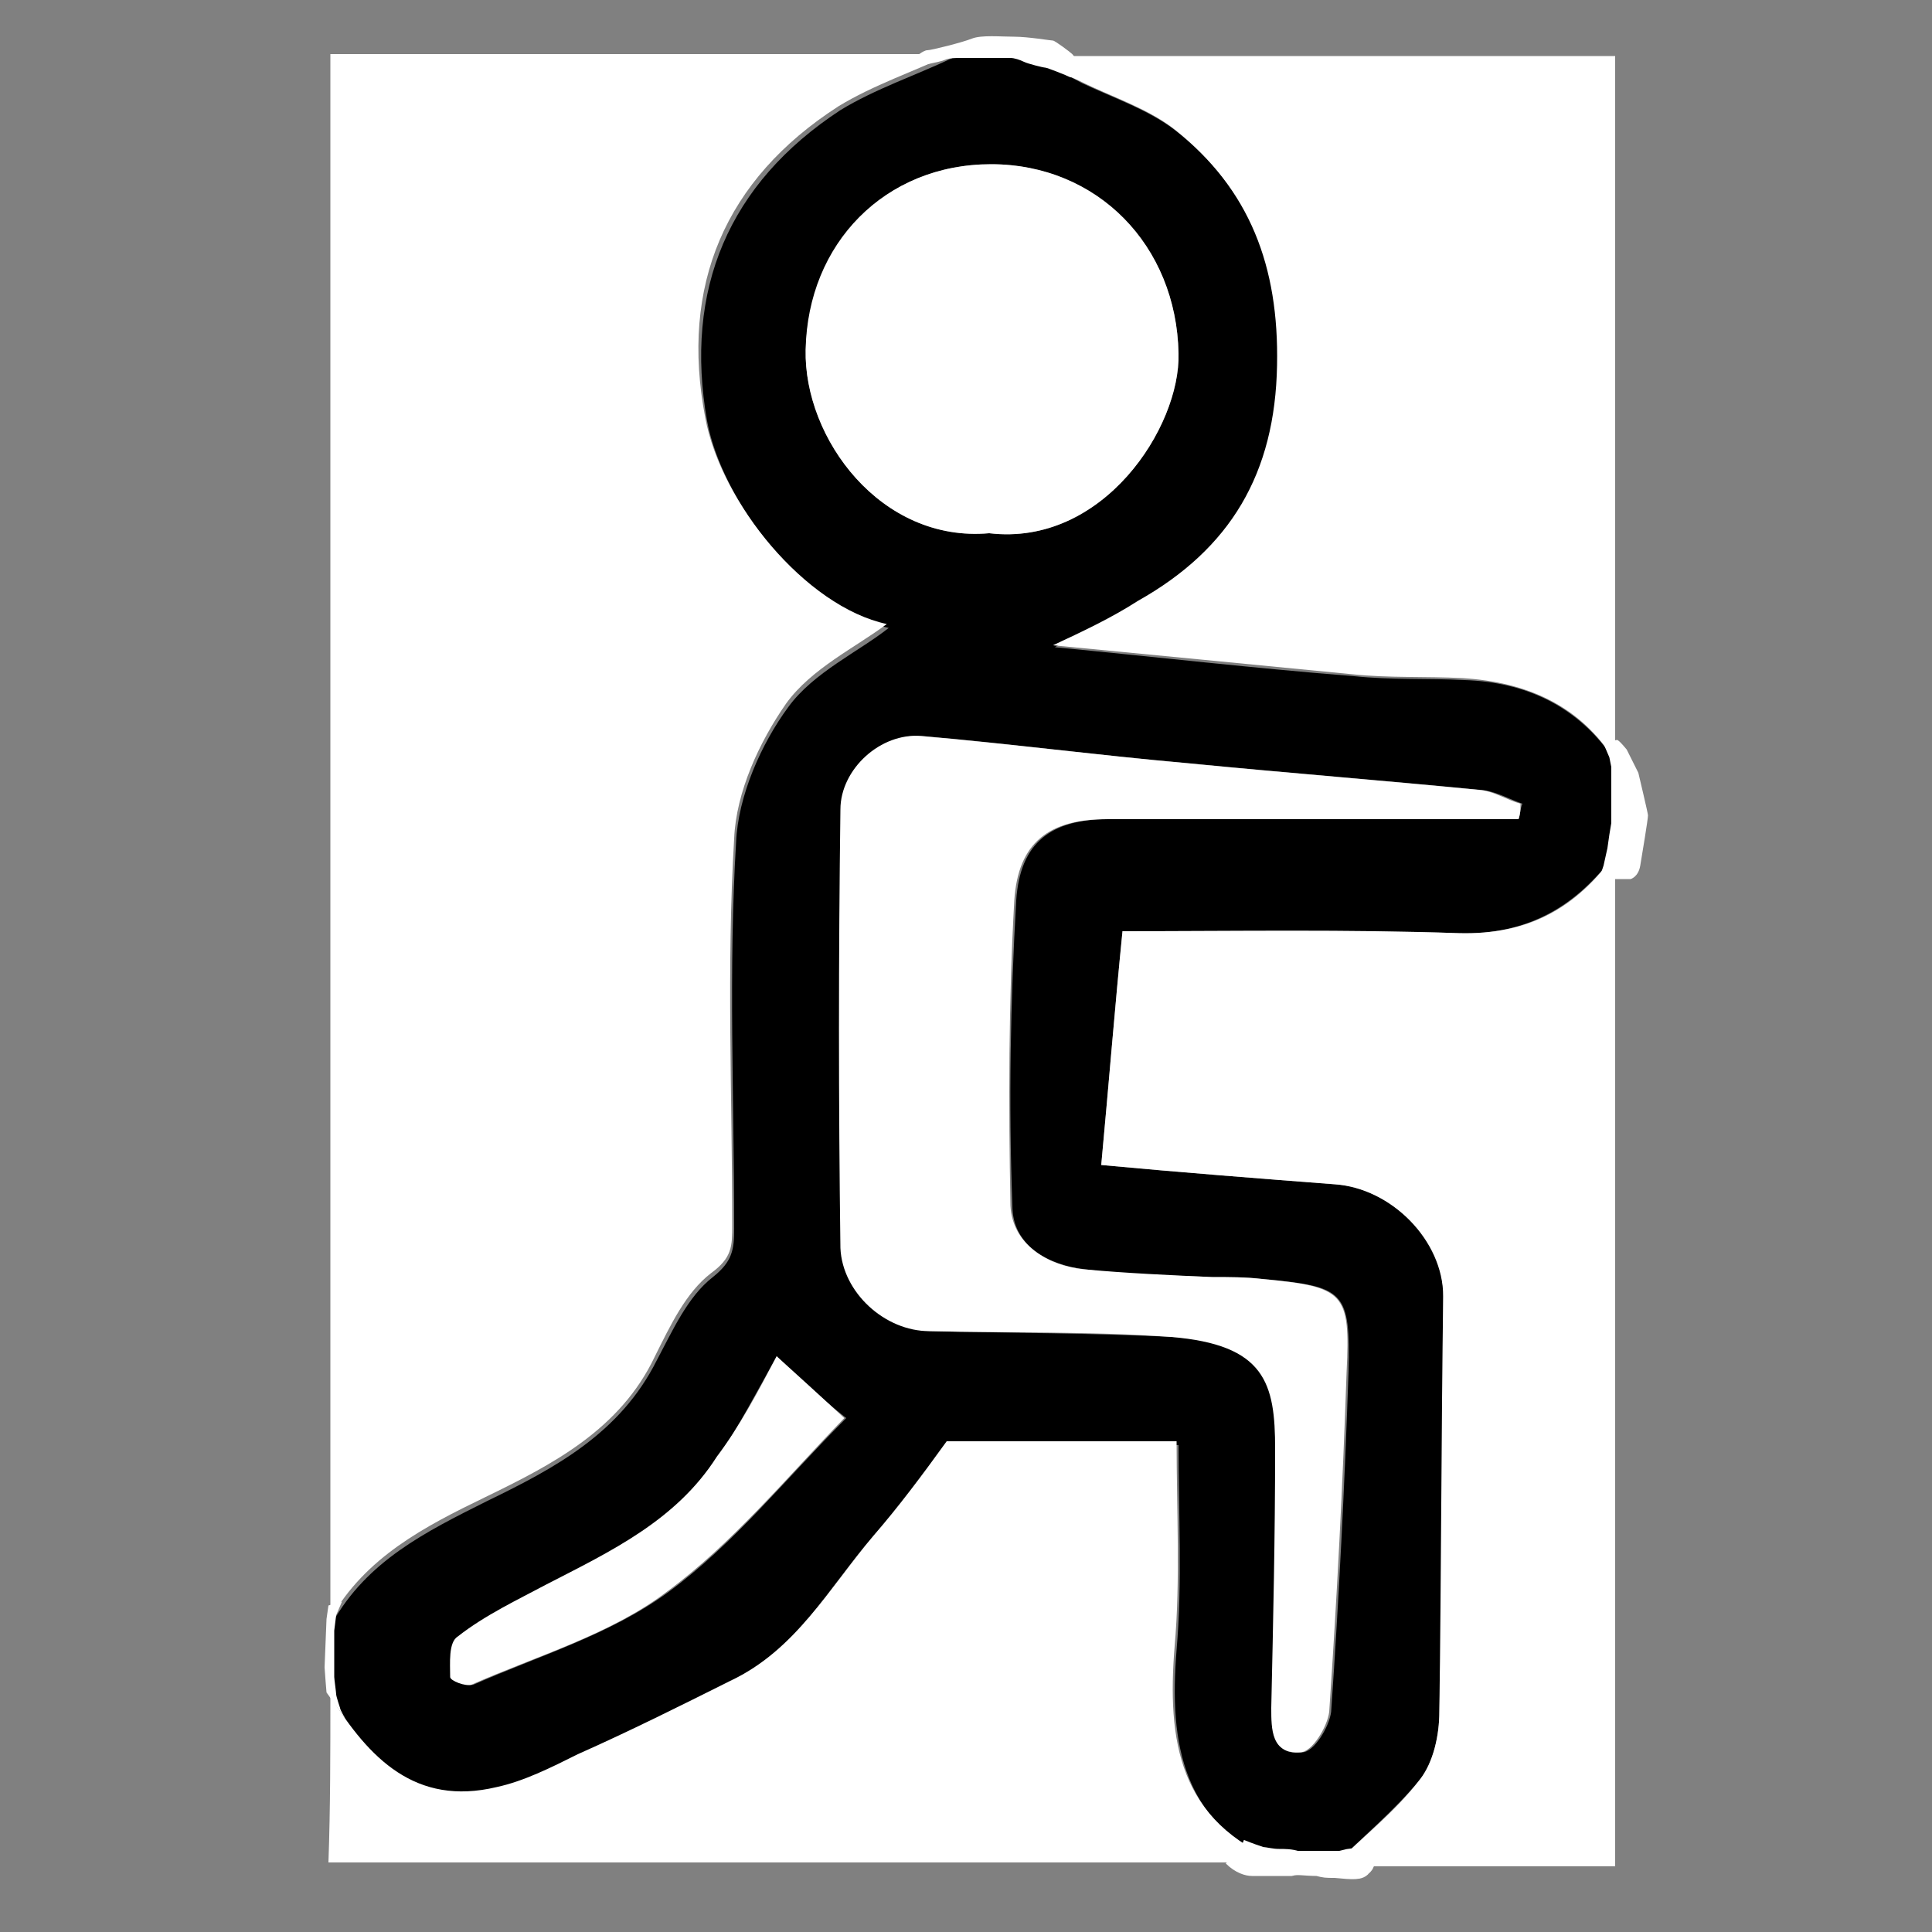
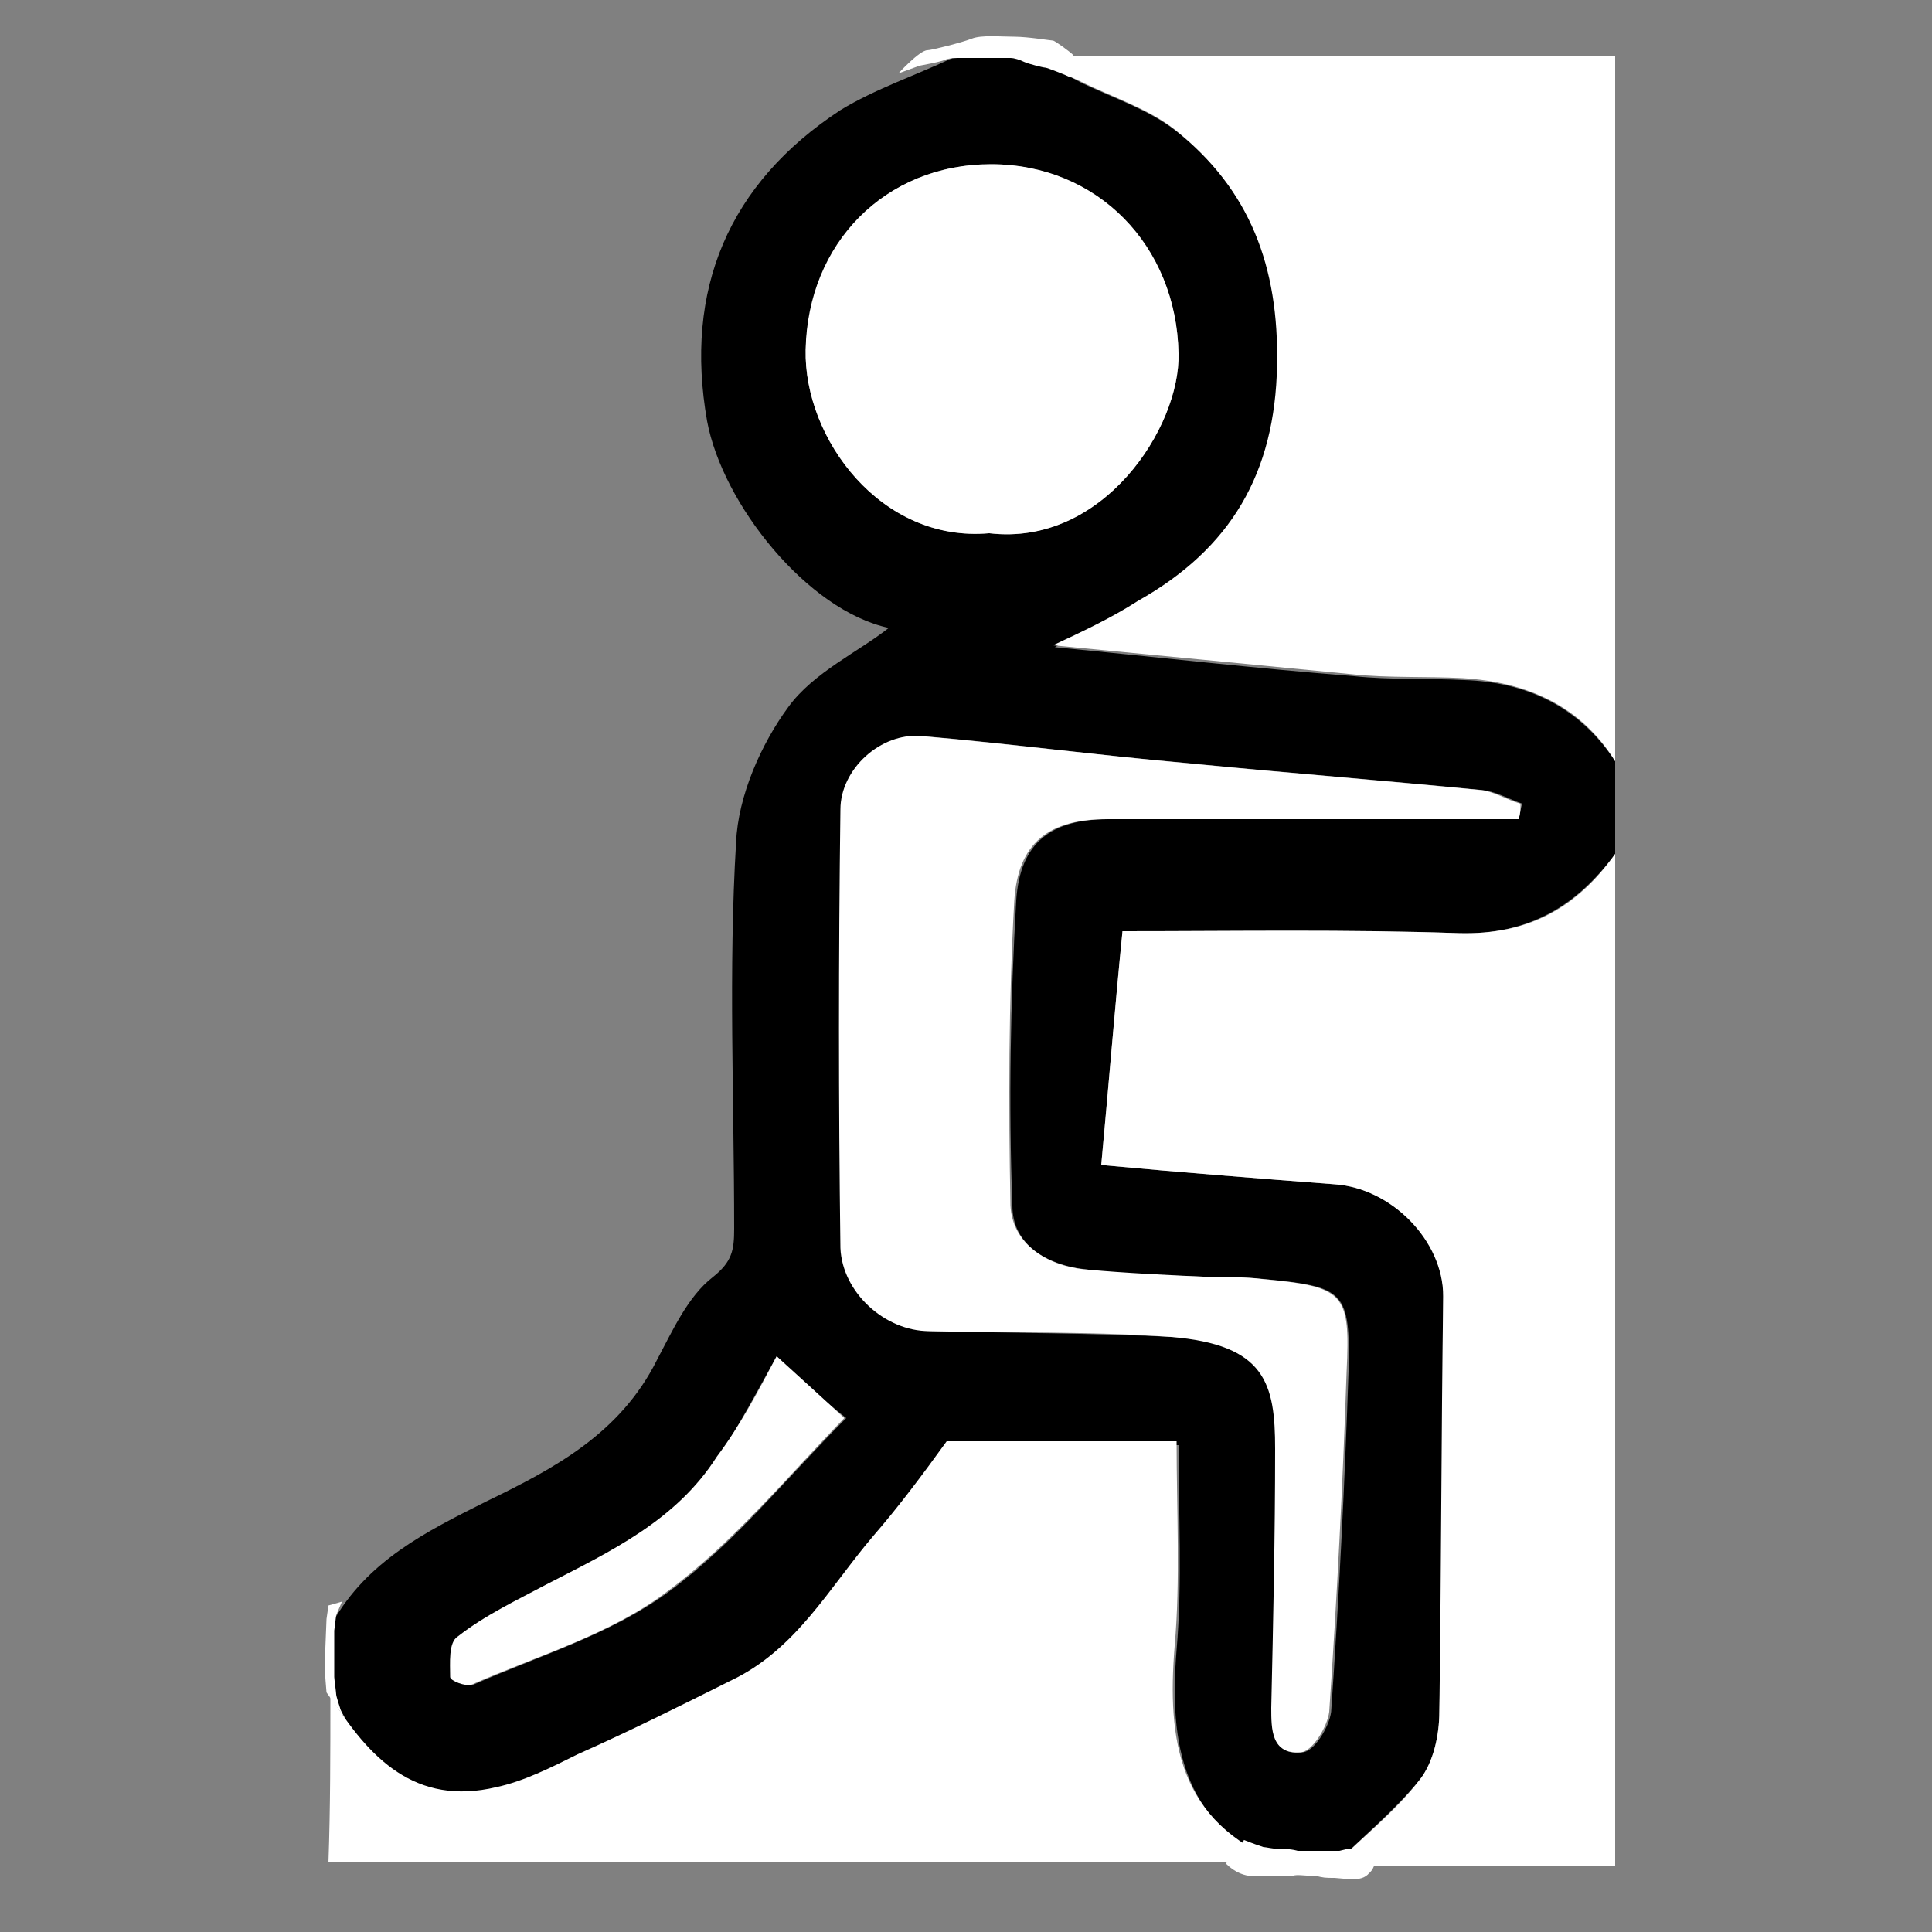
<svg xmlns="http://www.w3.org/2000/svg" version="1.1" id="Capa_1" x="0px" y="0px" viewBox="0 0 100 100" style="enable-background:new 0 0 100 100;" xml:space="preserve">
  <rect x="0" y="0" width="100" height="100" fill="#808080" stroke="none" />
  <style type="text/css">
	.st0{fill:#FFFFFF;}
	.st1{fill:#FFFFFF;stroke:#FFFFFF;stroke-miterlimit:10;}
</style>
  <g>
    <g>
      <path d="M83.6,39.4c0,1.6,0,3.2,0,4.8c-2,2.7-4.5,4.2-8.1,4.1c-5.8-0.2-11.5-0.1-17.4-0.1c-0.4,4-0.7,7.8-1.1,12.1    c4.3,0.4,8.2,0.7,12.1,1c2.9,0.2,5.7,2.9,5.6,5.8c0,7.2,0,14.4-0.2,21.5c0,1.2-0.3,2.6-1,3.5c-1.3,1.6-3,3-4.5,4.5    c-0.9,0-1.8,0-2.6,0c-5.2-2.1-5.9-6.3-5.5-11.2c0.3-3.5,0.1-7,0.1-10.6c-4.2,0-8.2,0-11.9,0c-1.4,1.8-2.5,3.4-3.8,4.9    c-2.3,2.7-4,5.9-7.4,7.5c-2.6,1.2-5.3,2.5-7.9,3.8c-1.4,0.6-2.7,1.3-4.2,1.7c-4.2,1-6.6-1.6-8.6-4.7c0-1.3,0-2.6,0-4    c1.8-3.2,4.8-4.7,8-6.3c3.5-1.7,6.9-3.5,8.8-7.3c0.8-1.5,1.6-3.3,2.9-4.3c1-0.8,1.1-1.4,1.1-2.5c0-6.7-0.3-13.4,0.1-20    c0.1-2.4,1.3-5.1,2.7-7c1.3-1.8,3.7-2.9,5.2-4.1c-4.2-0.9-8.6-6.4-9.4-10.7c-1.2-6.8,1.1-12.3,6.9-16.1c1.8-1.1,3.9-1.8,5.8-2.7    c1.3,0,2.6,0,4,0c0.9,0.4,1.8,0.8,2.7,1.3c1.7,0.8,3.5,1.4,4.9,2.5c3.9,3.1,5.4,7.2,5.3,12.2c-0.2,5.6-2.5,9.6-7.2,12.2    c-1.4,0.8-3,1.5-4.4,2.3c5.2,0.5,10.4,1.1,15.5,1.5c1.9,0.2,3.8,0.1,5.7,0.2C78.9,35.3,81.7,36.5,83.6,39.4z M78.6,42.4    c0.1-0.3,0.1-0.6,0.2-0.8c-0.6-0.2-1.3-0.6-2-0.7c-5.1-0.5-10.2-0.9-15.3-1.4c-4.6-0.4-9.1-1-13.7-1.4c-2.1-0.2-4.2,1.7-4.2,3.8    c-0.1,7.6-0.1,15.1,0,22.7c0,2.3,2.3,4.2,4.6,4.3c4.2,0.1,8.4,0.1,12.5,0.3c4.9,0.3,5.4,2.3,5.4,5.8c0,4.5-0.1,8.9-0.2,13.4    c0,1.2,0,2.5,1.5,2.3c0.6,0,1.4-1.3,1.5-2.1c0.4-5.8,0.7-11.7,0.9-17.6c0.1-4.2-0.2-4.4-4.4-4.8c-0.9-0.1-1.8-0.1-2.6-0.1    c-2.2-0.1-4.4-0.1-6.6-0.4c-1.9-0.2-3.8-1.2-3.8-3.3c-0.2-5.3-0.1-10.6,0.2-15.8c0.2-3,1.8-4.2,4.8-4.2c5.8,0,11.6,0,17.4,0    C76,42.4,77.3,42.4,78.6,42.4z M51.2,27.6c5.9,0.7,9.9-5.5,9.8-9.3c-0.1-5.6-4.3-9.8-9.7-9.8c-5.5,0-9.4,4.1-9.6,9.6    C41.6,22.7,45.6,28.1,51.2,27.6z M40.2,70.2c-1,1.8-1.9,3.5-3,5.2c-2.1,3.3-5.5,4.9-8.8,6.6c-1.6,0.8-3.2,1.7-4.6,2.7    c-0.4,0.3-0.3,1.4-0.4,2.1c0,0.1,0.8,0.5,1.1,0.4c3.4-1.5,7.1-2.6,10.1-4.8c3.4-2.5,6.1-5.9,9.2-9C42.3,72.2,41.3,71.3,40.2,70.2z    " />
-       <path class="st0" d="M49.2,2.8c-1.9,0.9-4,1.6-5.8,2.7c-5.9,3.8-8.2,9.3-6.9,16.1c0.8,4.4,5.2,9.8,9.4,10.7    c-1.6,1.2-3.9,2.3-5.2,4.1c-1.4,2-2.6,4.6-2.7,7c-0.4,6.7-0.1,13.3-0.1,20c0,1.1,0,1.7-1.1,2.5c-1.3,1-2.1,2.7-2.9,4.3    c-1.8,3.8-5.3,5.6-8.8,7.3c-3.1,1.5-6.2,3.1-8,6.3c0-26.9,0-53.9,0-81C27.8,2.8,38.5,2.8,49.2,2.8z" />
      <path class="st0" d="M69,96.6c1.5-1.5,3.2-2.8,4.5-4.5c0.7-0.9,1-2.3,1-3.5c0.1-7.2,0.1-14.4,0.2-21.5c0-2.9-2.7-5.6-5.6-5.8    c-3.9-0.3-7.8-0.6-12.1-1c0.4-4.3,0.7-8.1,1.1-12.1c5.8,0,11.6-0.1,17.4,0.1c3.6,0.1,6.1-1.3,8.1-4.1c0,17.5,0,34.9,0,52.4    C78.7,96.6,73.9,96.6,69,96.6z" />
      <path class="st0" d="M83.6,39.4c-1.8-2.9-4.6-4.1-7.9-4.3c-1.9-0.1-3.8,0-5.7-0.2c-5.1-0.5-10.3-1-15.5-1.5c1.5-0.7,3-1.4,4.4-2.3    c4.8-2.7,7.1-6.6,7.2-12.2c0.1-5.1-1.4-9.1-5.3-12.2c-1.4-1.1-3.3-1.7-4.9-2.5c-0.9-0.4-1.8-0.9-2.7-1.3c10.1,0,20.2,0,30.4,0    C83.6,15,83.6,27.2,83.6,39.4z" />
      <path class="st0" d="M17.1,87.8c2,3.2,4.4,5.7,8.6,4.7c1.4-0.3,2.8-1,4.2-1.7c2.7-1.2,5.3-2.5,7.9-3.8c3.4-1.6,5.1-4.8,7.4-7.5    c1.3-1.5,2.5-3.1,3.8-4.9c3.6,0,7.7,0,11.9,0c0,3.6,0.2,7.2-0.1,10.6c-0.4,4.9,0.2,9.1,5.5,11.2c-16.4,0-32.9,0-49.3,0    C17.1,93.6,17.1,90.7,17.1,87.8z" />
      <path class="st0" d="M78.6,42.4c-1.3,0-2.6,0-3.9,0c-5.8,0-11.6,0-17.4,0c-3,0-4.6,1.2-4.8,4.2c-0.3,5.3-0.3,10.6-0.2,15.8    c0.1,2,1.9,3.1,3.8,3.3c2.2,0.2,4.4,0.3,6.6,0.4c0.9,0,1.8,0,2.6,0.1c4.3,0.4,4.6,0.7,4.4,4.8c-0.2,5.9-0.5,11.7-0.9,17.6    c-0.1,0.8-0.9,2.1-1.5,2.1c-1.5,0.1-1.5-1.2-1.5-2.3c0.1-4.5,0.2-8.9,0.2-13.4c0-3.4-0.5-5.4-5.4-5.8c-4.2-0.3-8.4-0.2-12.5-0.3    c-2.3,0-4.5-2-4.6-4.3c-0.1-7.6-0.1-15.1,0-22.7c0-2.1,2.1-4,4.2-3.8c4.6,0.4,9.2,1,13.7,1.4c5.1,0.5,10.2,0.9,15.3,1.4    c0.7,0.1,1.3,0.5,2,0.7C78.7,41.9,78.7,42.1,78.6,42.4z" />
      <path class="st0" d="M51.2,27.6c-5.6,0.5-9.6-4.9-9.5-9.5c0.1-5.5,4.1-9.6,9.6-9.6c5.5,0,9.6,4.2,9.7,9.8    C61.1,22.1,57.1,28.3,51.2,27.6z" />
      <path class="st0" d="M40.2,70.2c1.1,1,2.1,1.9,3.5,3.2c-3,3.1-5.8,6.5-9.2,9c-2.9,2.2-6.7,3.3-10.1,4.8c-0.3,0.1-1.1-0.2-1.1-0.4    c0-0.7-0.1-1.8,0.4-2.1c1.4-1.1,3.1-1.9,4.6-2.7c3.3-1.7,6.7-3.3,8.8-6.6C38.3,73.8,39.2,72.1,40.2,70.2z" />
    </g>
  </g>
  <path class="st1" d="M64.2,95.7L64.2,95.7c0.5,0.2,0.8,0.3,1.1,0.4c0.2,0,0.5,0.1,0.9,0.1c0.3,0,0.6,0,0.9,0.1c0.2,0,0.4,0,0.9,0  c0.4,0,0.4,0,0.6,0c0.3,0,0.5,0,0.7,0c0.1,0,0.1,0,0.5-0.1c0.7-0.1,0.8-0.1,0.8-0.1c0.1,0.1,0.1,0.4-0.1,0.5  c-0.1,0.2-0.4,0.2-1.4,0.1c-0.5,0-0.5,0-0.9-0.1c-0.7,0-1-0.1-1.4,0c-0.2,0-0.3,0-0.7,0c-0.2,0-0.4,0-0.7,0c-0.4,0-0.5,0-0.6,0  c-0.2,0-0.6-0.1-1-0.5" />
  <path class="st0" d="M17.7,82.9l-0.3,0.7l-0.1,0.8c0,0,0,0.6,0,0.8s0,0.9,0,0.9c0,0.1,0,0.7,0,0.7c0,0.1,0.1,0.8,0.1,0.9  c0,0.1,0.2,0.7,0.2,0.7c0,0.1,0.3,0.6,0.3,0.6l-1-1.4c0,0-0.1-1.2-0.1-1.3c0-0.1,0.1-2.5,0.1-2.5l0.1-0.7L17.7,82.9z" />
  <path class="st0" d="M46.5,3.8l1.1-0.4c0,0,1.1-0.2,1.3-0.3S49.5,3,49.7,3c0.2,0,0.9,0,0.9,0s0.9,0,1,0c0.1,0,0.6,0,0.7,0  c0.2,0,0.5,0.1,0.7,0.2s1,0.3,1.1,0.3c0.1,0,1.1,0.4,1.3,0.5c0.2,0,0.9,0.1,0.9,0c0-0.1-0.7-1.1-0.8-1.2c-0.1-0.1-0.9-0.7-1-0.7  s-1.3-0.2-2-0.2s-1.7-0.1-2.2,0.1s-2.1,0.6-2.3,0.6C47.6,2.6,46.5,3.8,46.5,3.8z" />
-   <path class="st0" d="M83,38.5l0.3,0.7l0.1,0.5c0,0,0,0.3,0,0.4s0,0.8,0,0.8v0.7v1l-0.1,0.6l-0.1,0.7L83,44.8l-0.1,0.3v0.4h1.5  c0,0,0.4-0.1,0.5-0.7s0.4-2.4,0.4-2.6c0-0.1-0.5-2.2-0.5-2.2s-0.6-1.2-0.6-1.2s-0.4-0.5-0.5-0.5C83.6,38.3,83,38.5,83,38.5z" />
</svg>